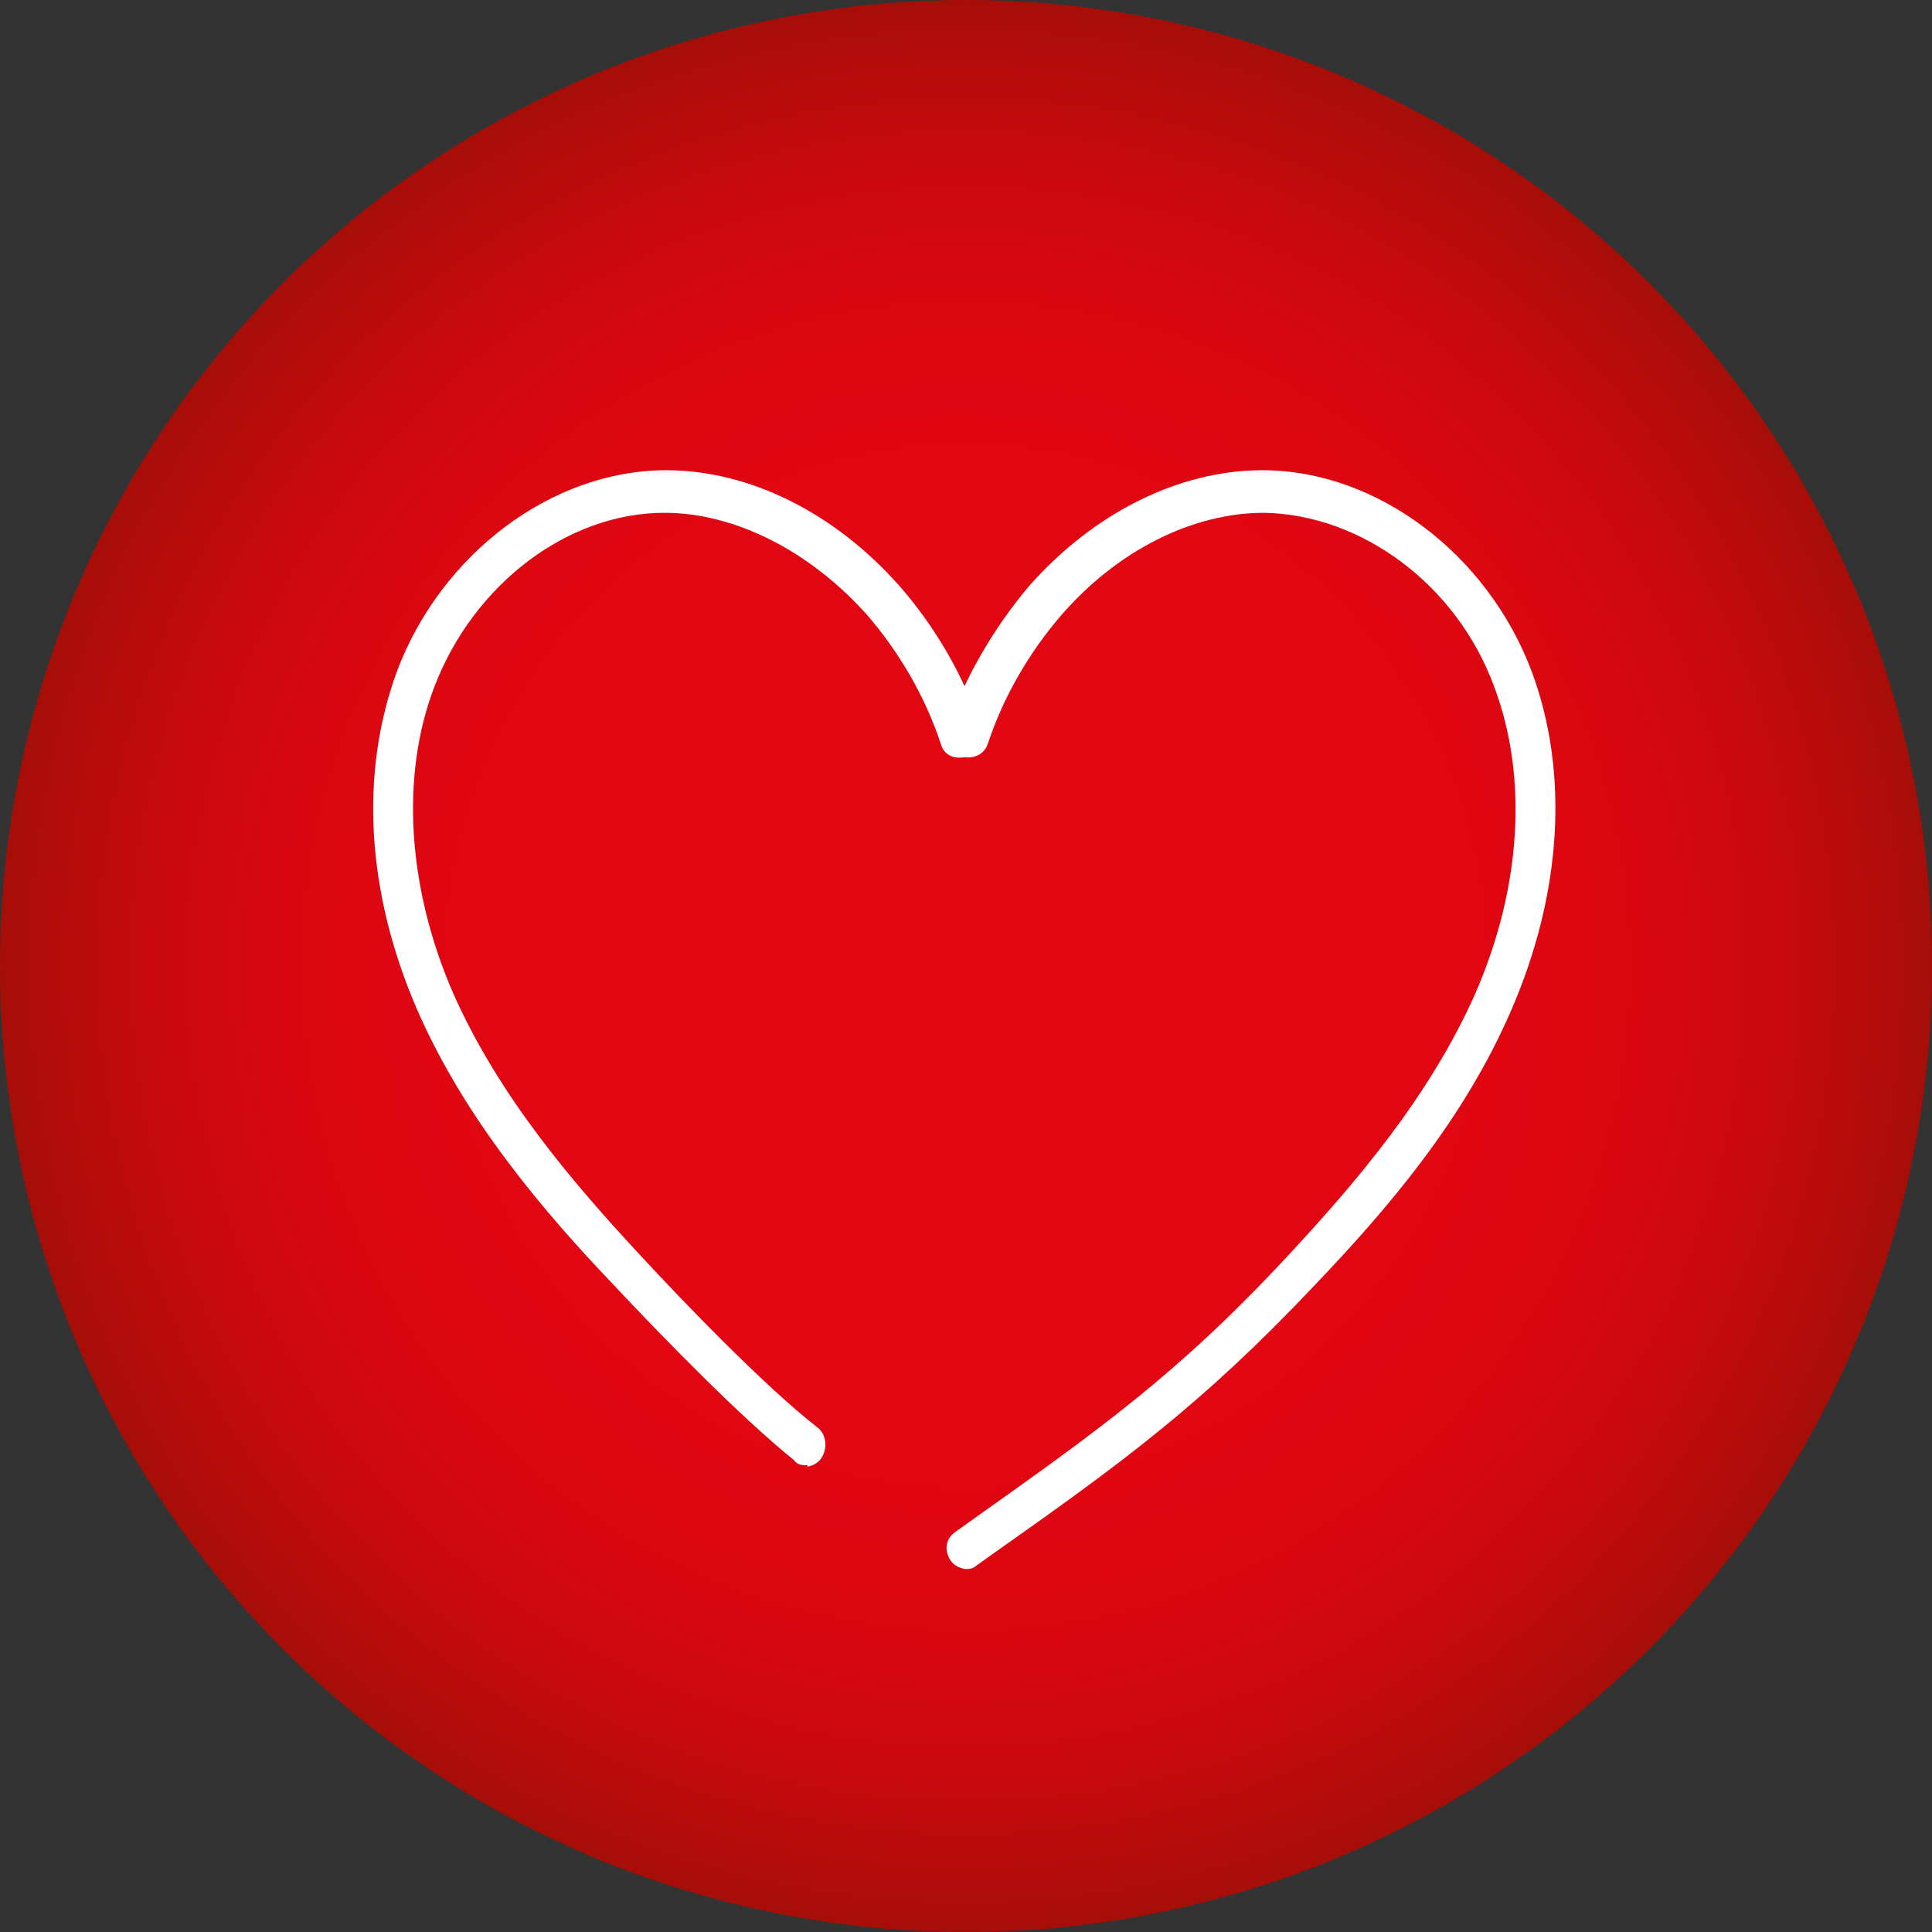
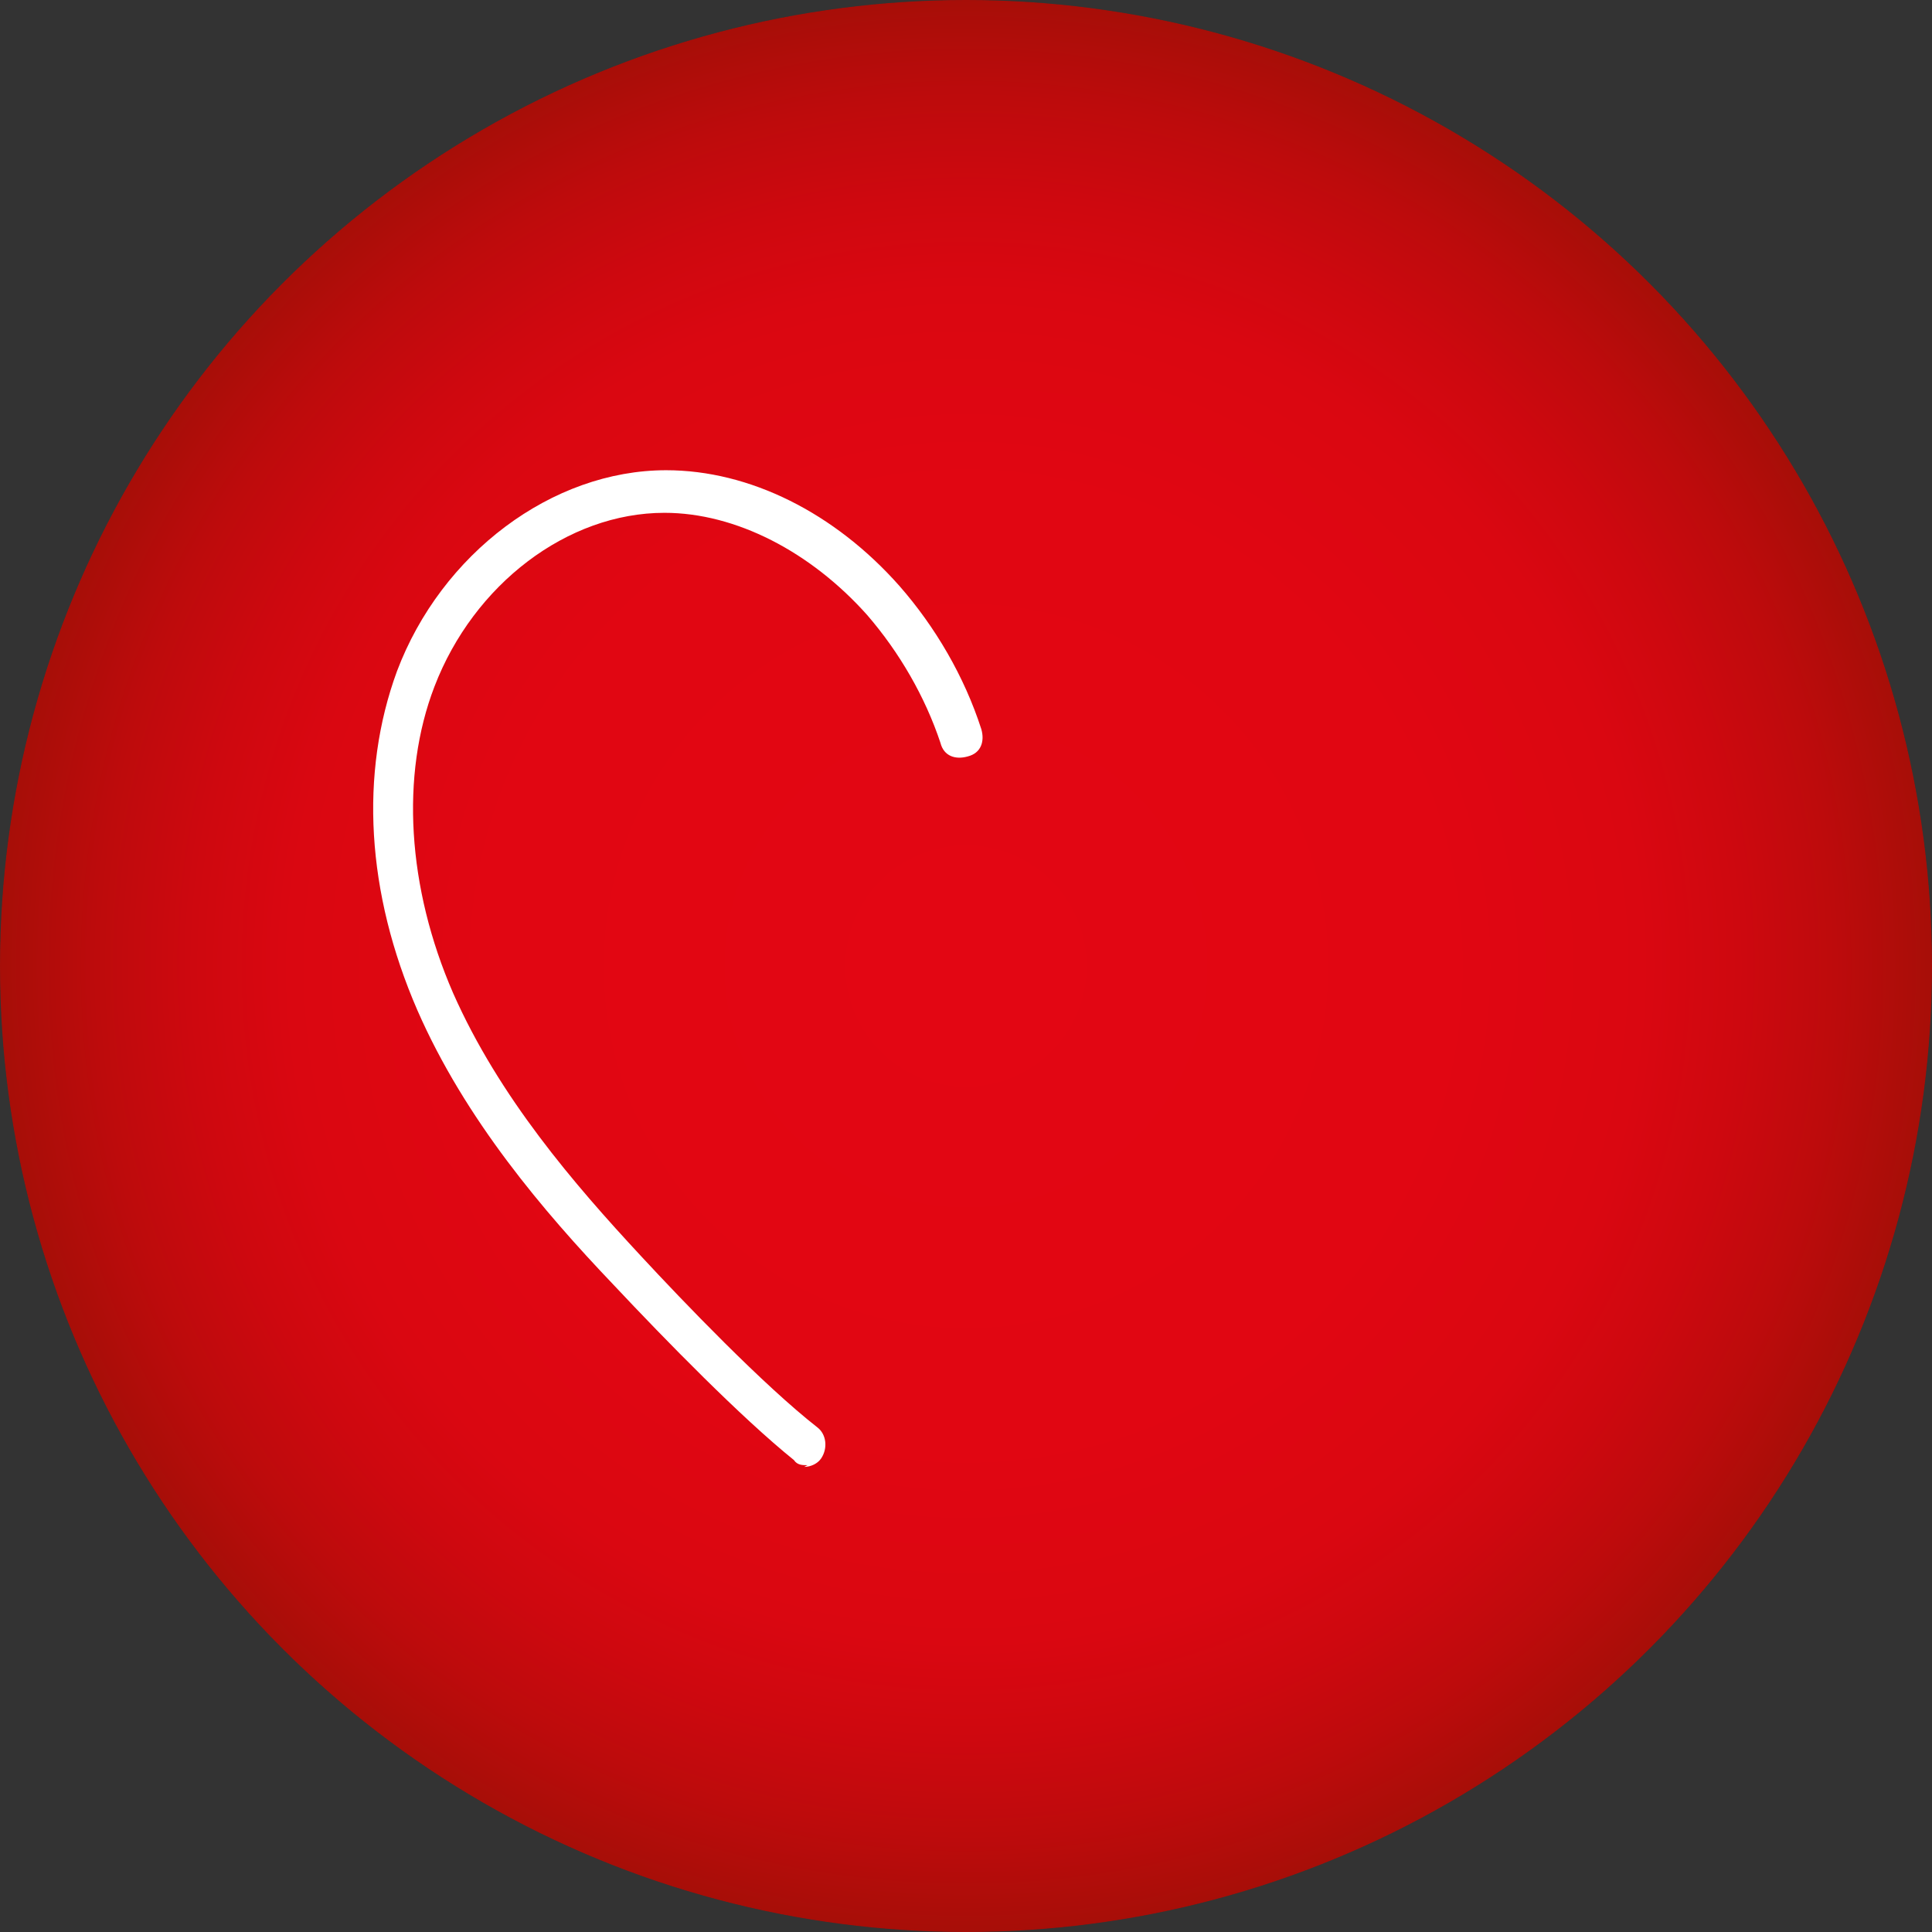
<svg xmlns="http://www.w3.org/2000/svg" id="Laag_1" version="1.1" viewBox="0 0 113.4 113.4">
  <rect x="0" y="0" width="113.4" height="113.4" fill="#333333" stroke="none" />
  <defs>
    <style>
      .st0 {
        fill: #fff;
      }

      .st1 {
        fill: url(#Naamloos_verloop);
      }
    </style>
    <radialGradient id="Naamloos_verloop" data-name="Naamloos verloop" cx="56.7" cy="56.8" fx="56.7" fy="56.8" r="56.7" gradientTransform="translate(0 113.5) scale(1 -1)" gradientUnits="userSpaceOnUse">
      <stop offset="0" stop-color="#e30613" />
      <stop offset=".5" stop-color="#e10612" />
      <stop offset=".7" stop-color="#da0711" />
      <stop offset=".8" stop-color="#ce080f" />
      <stop offset=".9" stop-color="#bd0b0c" />
      <stop offset="1" stop-color="#a70e08" />
      <stop offset="1" stop-color="#9c1006" />
    </radialGradient>
  </defs>
  <circle class="st1" cx="56.7" cy="56.7" r="56.7" />
  <g>
-     <path class="st0" d="M56.8,92.1c-.4,0-.8-.2-1-.5-.4-.6-.3-1.3.3-1.7l.7-.5c7.6-5.4,12.3-8.7,18.8-15.7,3.9-4.2,8.3-9.3,11-15.4,2.7-6.2,3.1-12.7,1.1-18-2.2-6-7.8-10.1-13.5-10.2h0c-4.2,0-8.6,2.2-11.9,6-1.9,2.2-3.4,4.8-4.3,7.5-.2.7-.9,1-1.6.8s-1-.9-.8-1.6c1-3,2.7-5.9,4.8-8.4,3.8-4.3,8.8-6.8,13.7-6.8h0c6.7,0,13.2,4.9,15.8,11.8,2.2,5.9,1.8,13-1.2,19.9-2.8,6.5-7.4,11.8-11.5,16.1-6.7,7.1-11.4,10.5-19.2,16l-.7.5c-.2.2-.5.2-.7.2h.2Z" />
-     <path class="st0" d="M47.4,86c-.3,0-.6,0-.8-.3-3.1-2.5-7.5-7-10.6-10.3-4.1-4.3-8.7-9.7-11.5-16.1-3-6.9-3.4-13.9-1.2-19.9,2.6-6.9,9.1-11.8,15.8-11.8h0c4.9,0,9.9,2.5,13.7,6.8,2.1,2.4,3.8,5.3,4.8,8.4.2.7,0,1.4-.8,1.6-.7.2-1.4,0-1.6-.8-.9-2.7-2.4-5.3-4.3-7.5-3.3-3.7-7.7-6-11.9-6h0c-5.7,0-11.2,4.2-13.5,10.2-2,5.2-1.6,11.8,1.1,18,2.7,6.1,7.1,11.2,11,15.4,2.5,2.7,7.2,7.6,10.4,10.1.5.4.6,1.2.2,1.8-.2.3-.6.5-1,.5h.2Z" />
+     <path class="st0" d="M47.4,86c-.3,0-.6,0-.8-.3-3.1-2.5-7.5-7-10.6-10.3-4.1-4.3-8.7-9.7-11.5-16.1-3-6.9-3.4-13.9-1.2-19.9,2.6-6.9,9.1-11.8,15.8-11.8h0c4.9,0,9.9,2.5,13.7,6.8,2.1,2.4,3.8,5.3,4.8,8.4.2.7,0,1.4-.8,1.6-.7.2-1.4,0-1.6-.8-.9-2.7-2.4-5.3-4.3-7.5-3.3-3.7-7.7-6-11.9-6h0c-5.7,0-11.2,4.2-13.5,10.2-2,5.2-1.6,11.8,1.1,18,2.7,6.1,7.1,11.2,11,15.4,2.5,2.7,7.2,7.6,10.4,10.1.5.4.6,1.2.2,1.8-.2.3-.6.5-1,.5Z" />
  </g>
</svg>